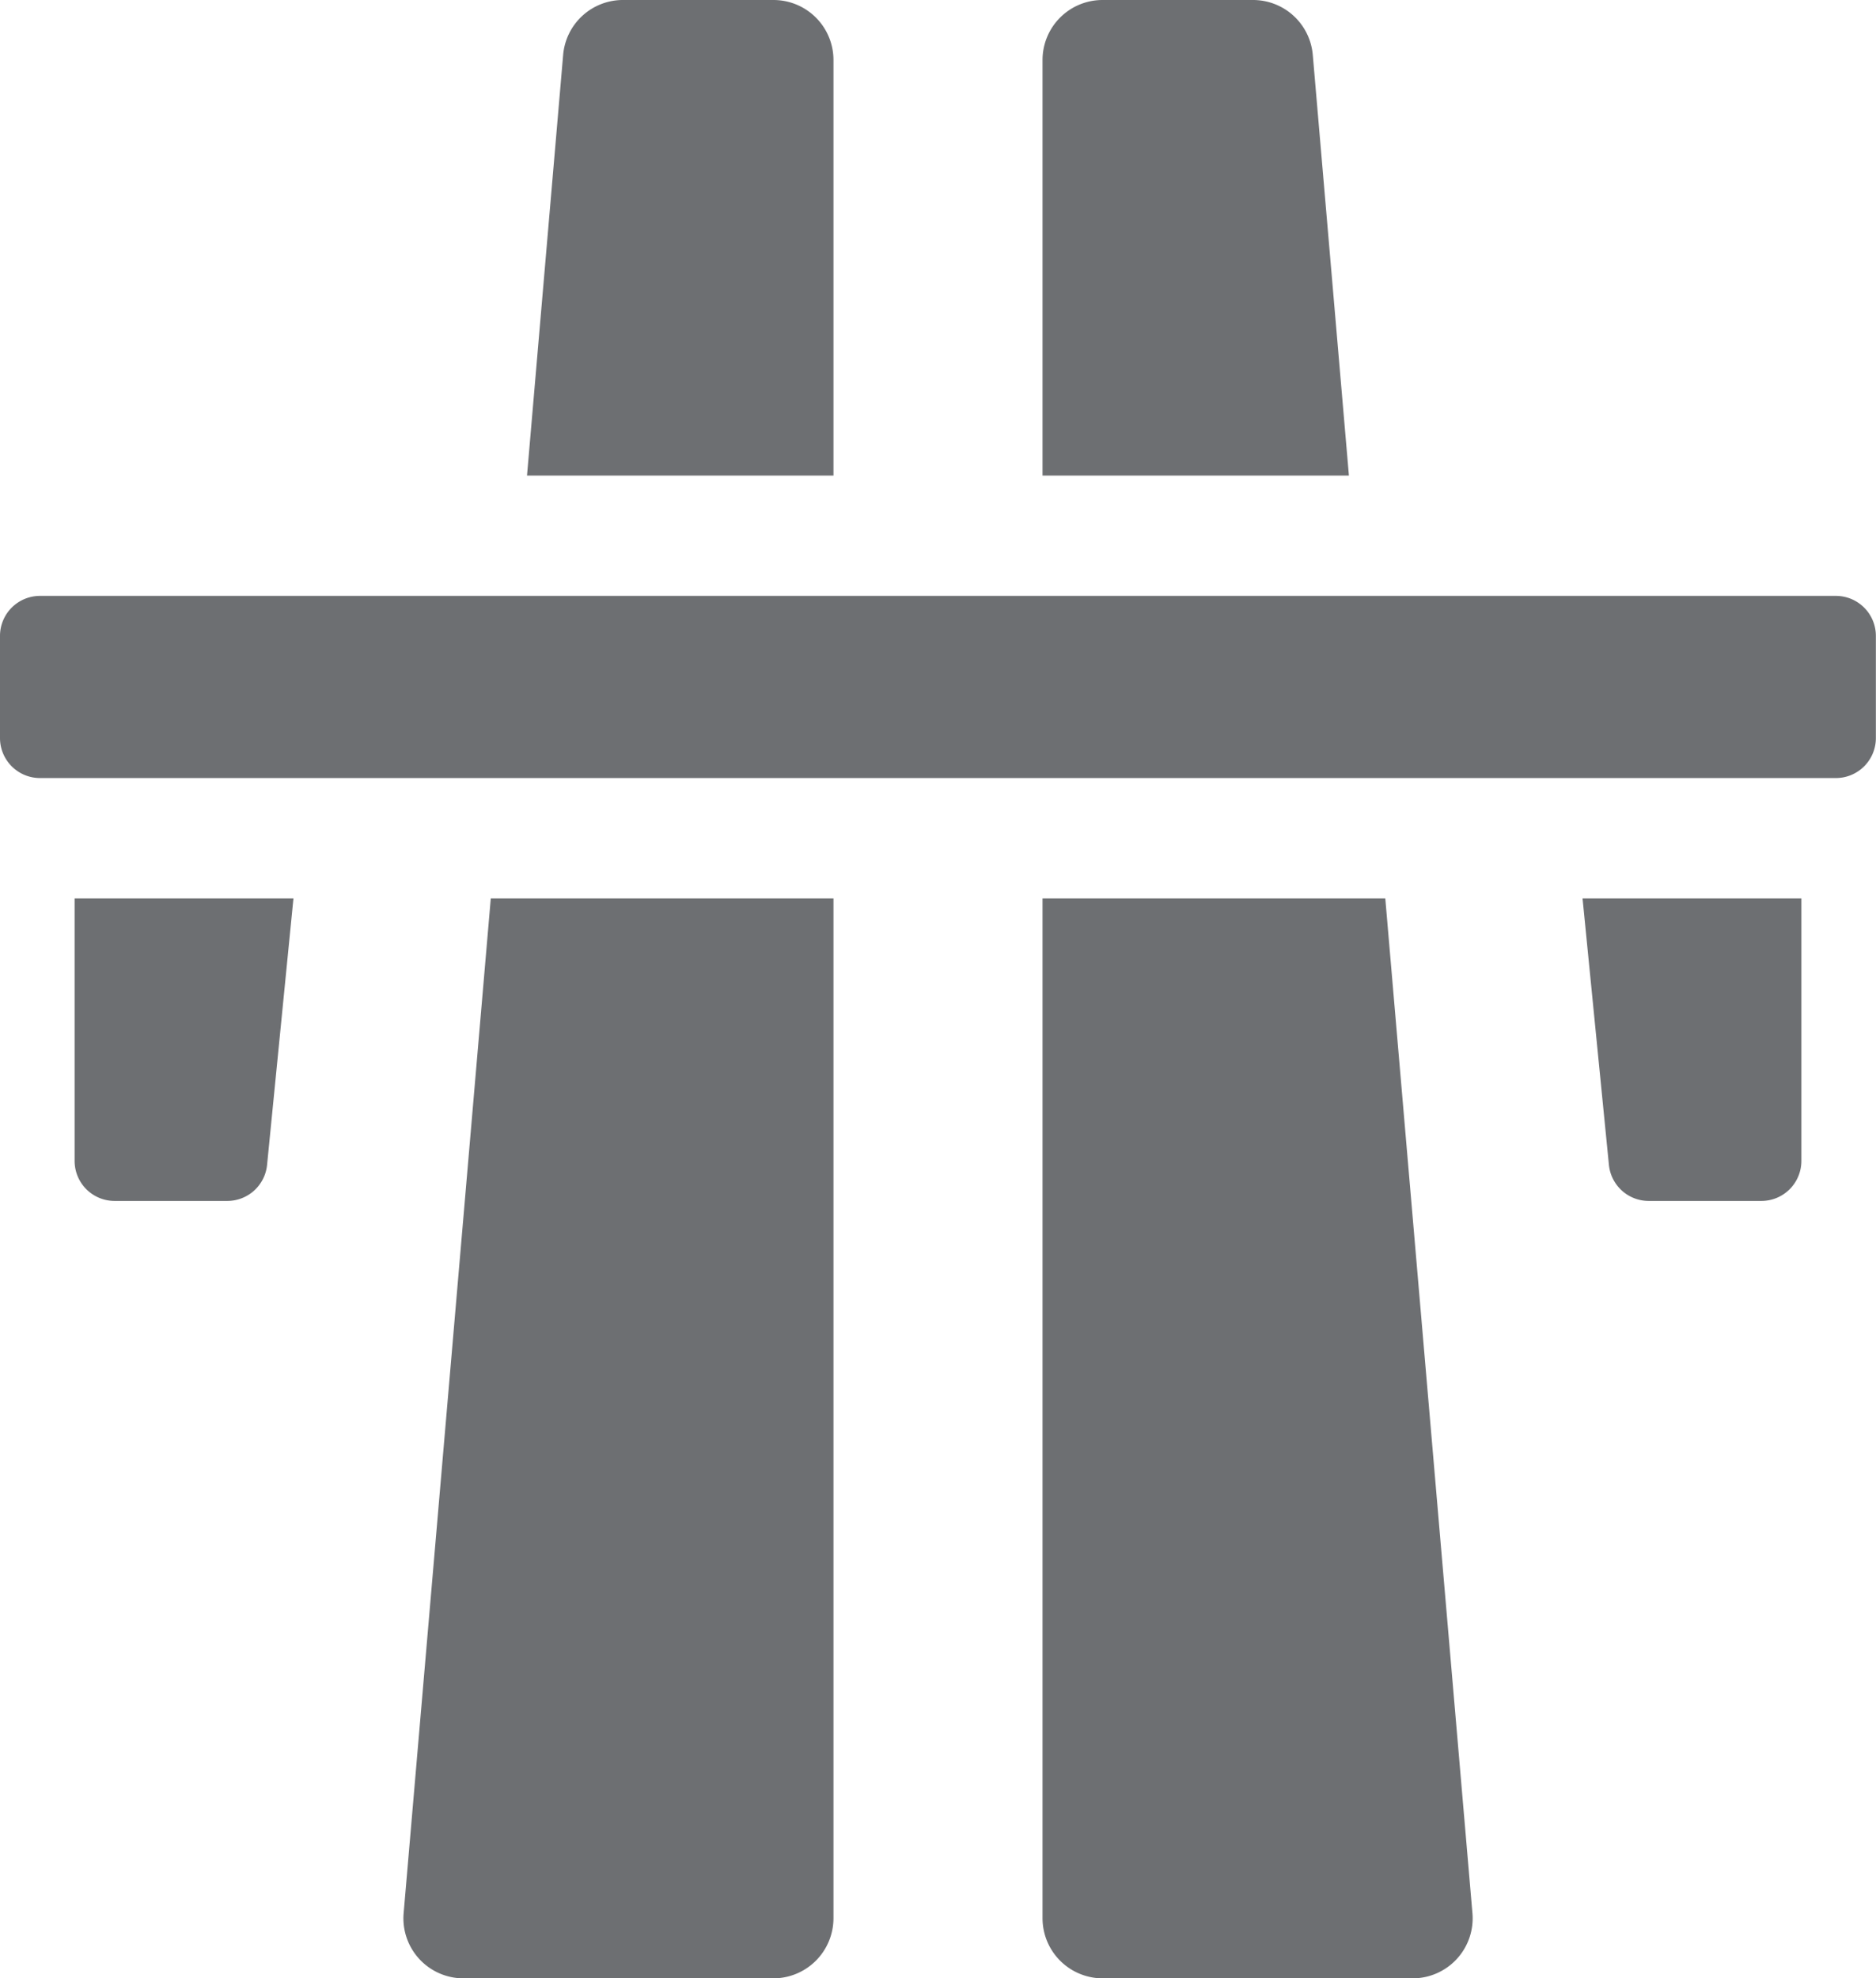
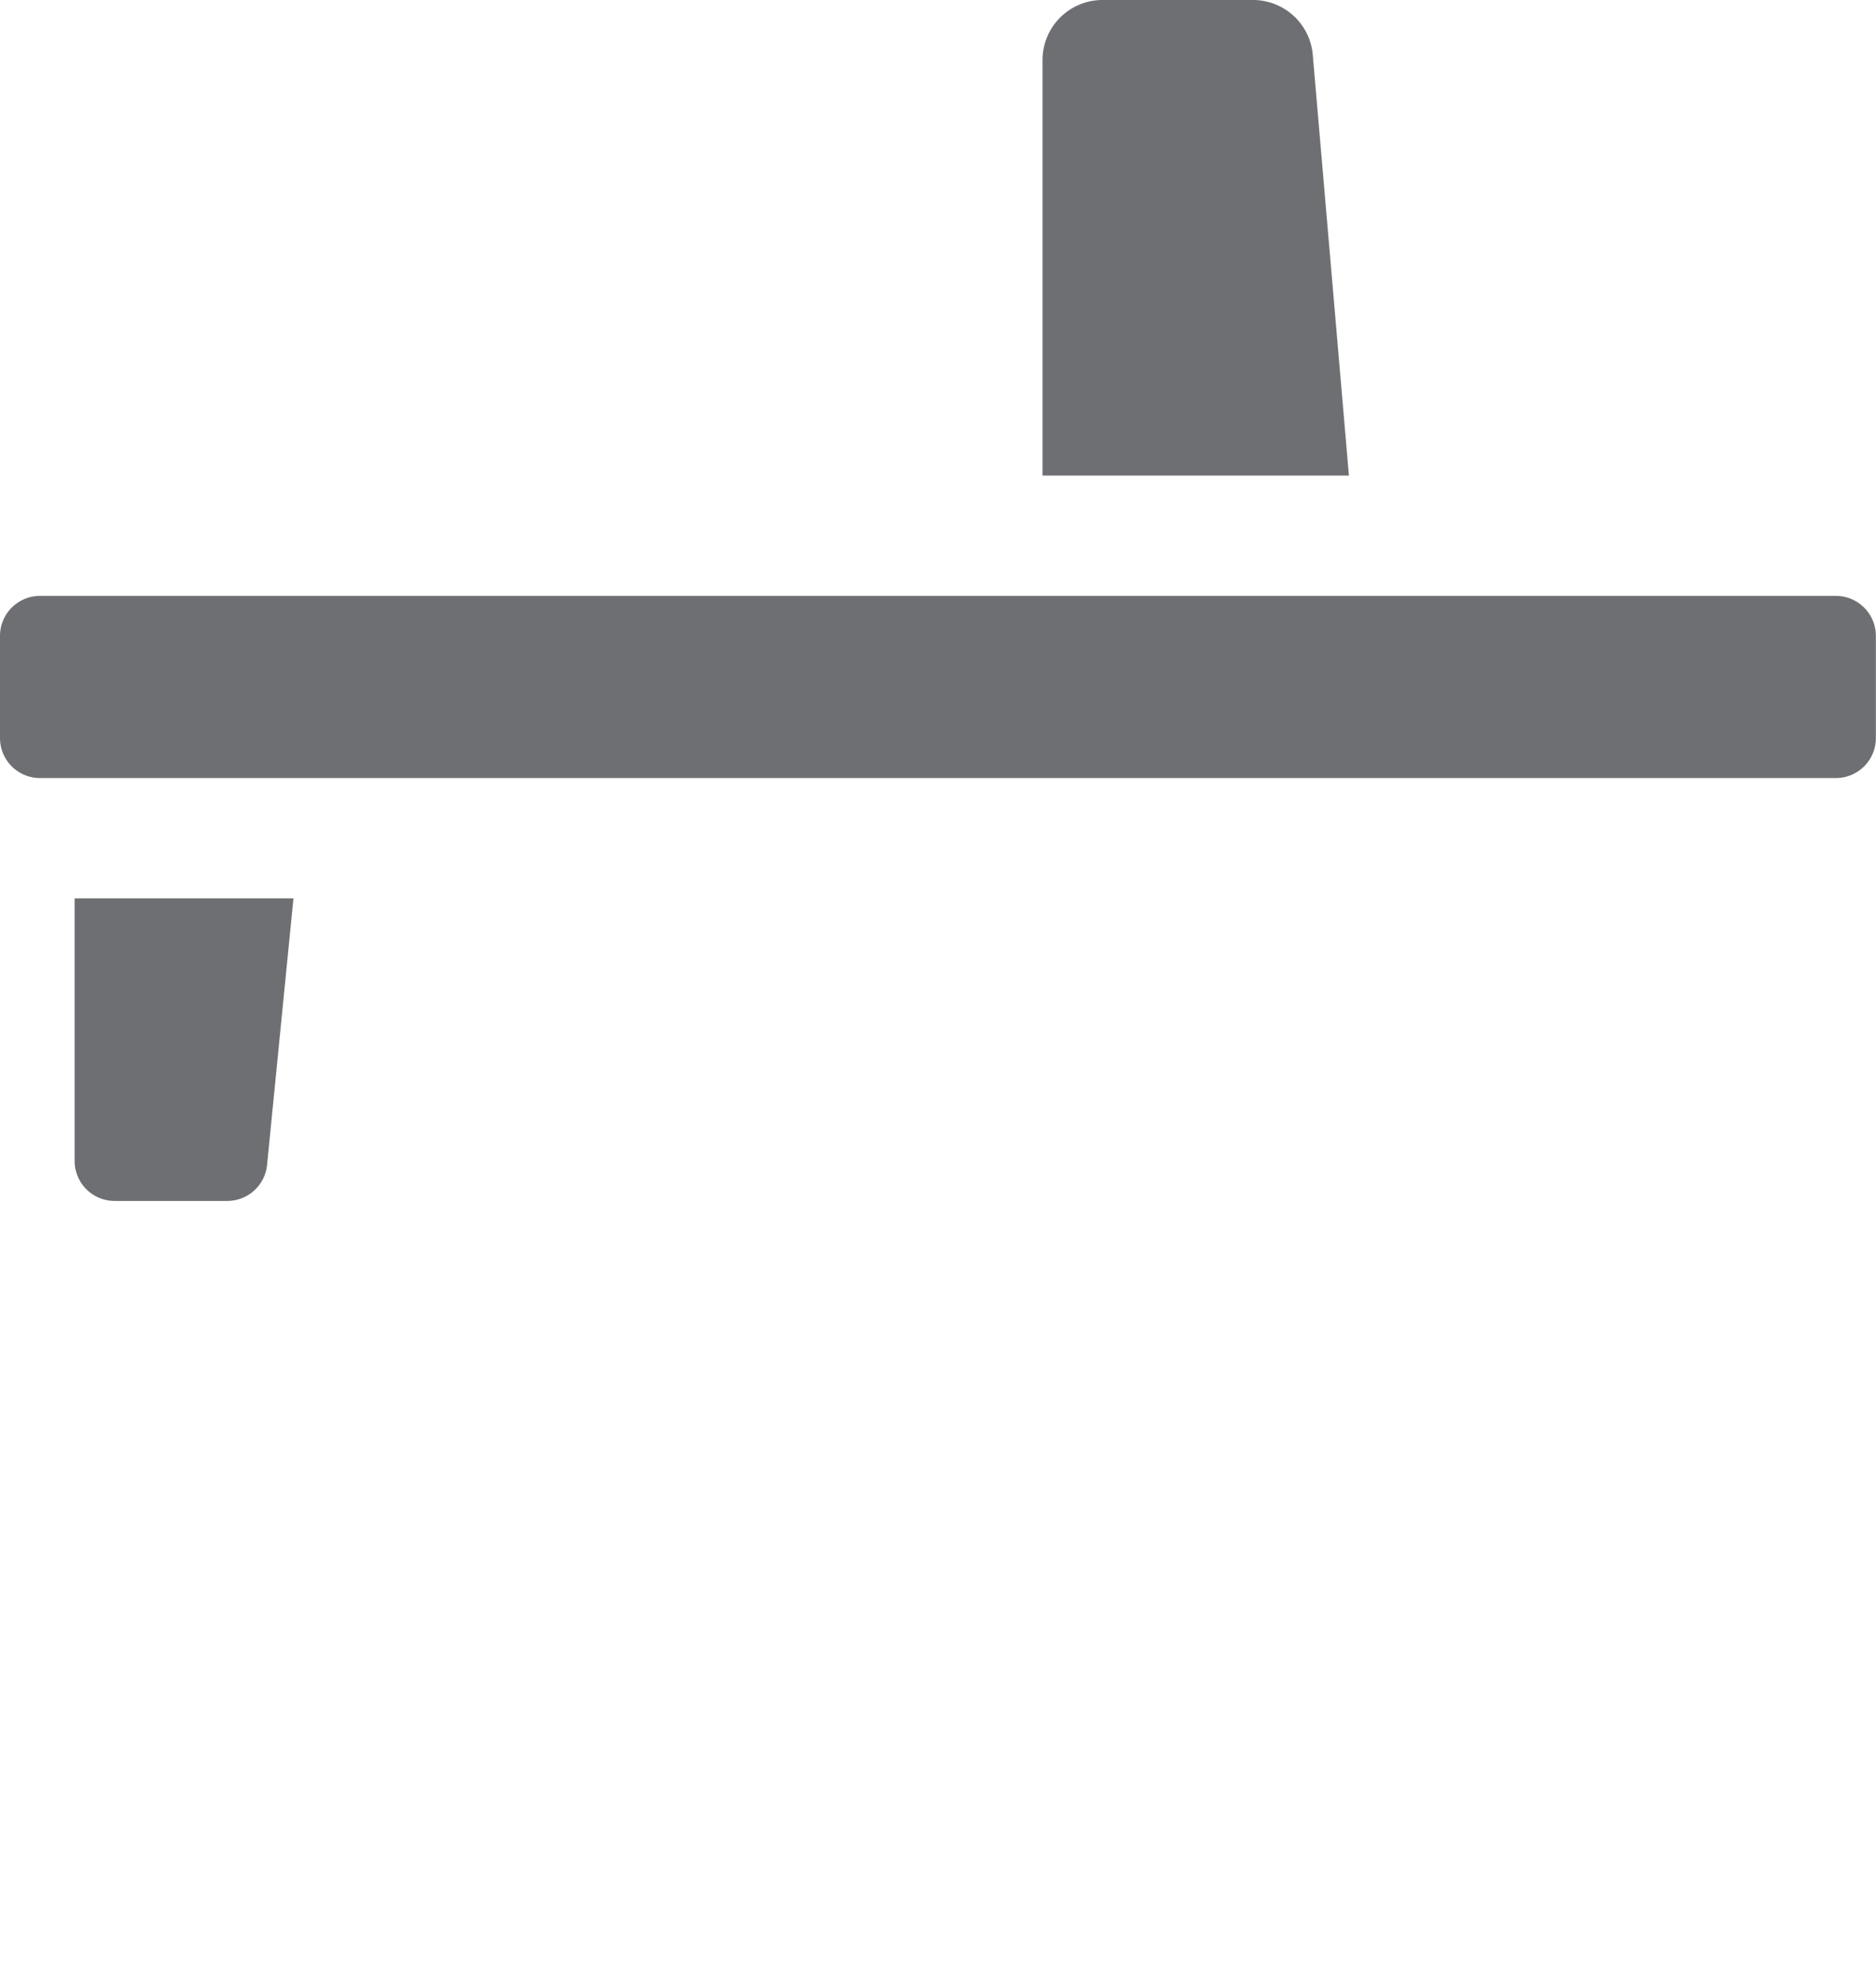
<svg xmlns="http://www.w3.org/2000/svg" id="Сгруппировать_471" data-name="Сгруппировать 471" width="75.045" height="79.11" viewBox="0 0 75.045 79.11">
-   <path id="Контур_852" data-name="Контур 852" d="M63.874,274.446H57.866a2.4,2.4,0,0,0-2.4,2.2l-1.445,16.818H66.28V276.852A2.4,2.4,0,0,0,63.874,274.446Z" transform="translate(-32.939 -274.446)" fill="#6d6f72" />
-   <path id="Контур_853" data-name="Контур 853" d="M54.859,329.042H67.25a2.406,2.406,0,0,0,2.406-2.406V285.854H55.948l-3.486,40.577A2.4,2.4,0,0,0,54.859,329.042Z" transform="translate(-36.315 -249.931)" fill="#6d6f72" />
  <path id="Контур_854" data-name="Контур 854" d="M68.986,274.446H62.978a2.4,2.4,0,0,0-2.406,2.406v16.611H72.828l-1.445-16.818A2.4,2.4,0,0,0,68.986,274.446Z" transform="translate(-18.868 -274.446)" fill="#6d6f72" />
-   <path id="Контур_855" data-name="Контур 855" d="M60.572,285.854v40.782a2.406,2.406,0,0,0,2.406,2.406H75.369a2.4,2.4,0,0,0,2.4-2.61l-3.486-40.577Z" transform="translate(-18.868 -249.931)" fill="#6d6f72" />
  <path id="Контур_856" data-name="Контур 856" d="M49.882,297.955h4.5a1.6,1.6,0,0,0,1.593-1.445l1.055-10.656H48.276v10.5A1.6,1.6,0,0,0,49.882,297.955Z" transform="translate(-45.291 -249.931)" fill="#6d6f72" />
-   <path id="Контур_857" data-name="Контур 857" d="M70.08,297.955h4.5a1.6,1.6,0,0,0,1.606-1.6v-10.5H67.432l1.055,10.656A1.6,1.6,0,0,0,70.08,297.955Z" transform="translate(-4.126 -249.931)" fill="#6d6f72" />
  <path id="Контур_858" data-name="Контур 858" d="M47.328,283.618V287.7a1.6,1.6,0,0,0,1.6,1.6h71.84a1.6,1.6,0,0,0,1.6-1.6v-4.078a1.6,1.6,0,0,0-1.6-1.606H48.931A1.6,1.6,0,0,0,47.328,283.618Z" transform="translate(-47.328 -258.187)" fill="#6d6f72" />
</svg>